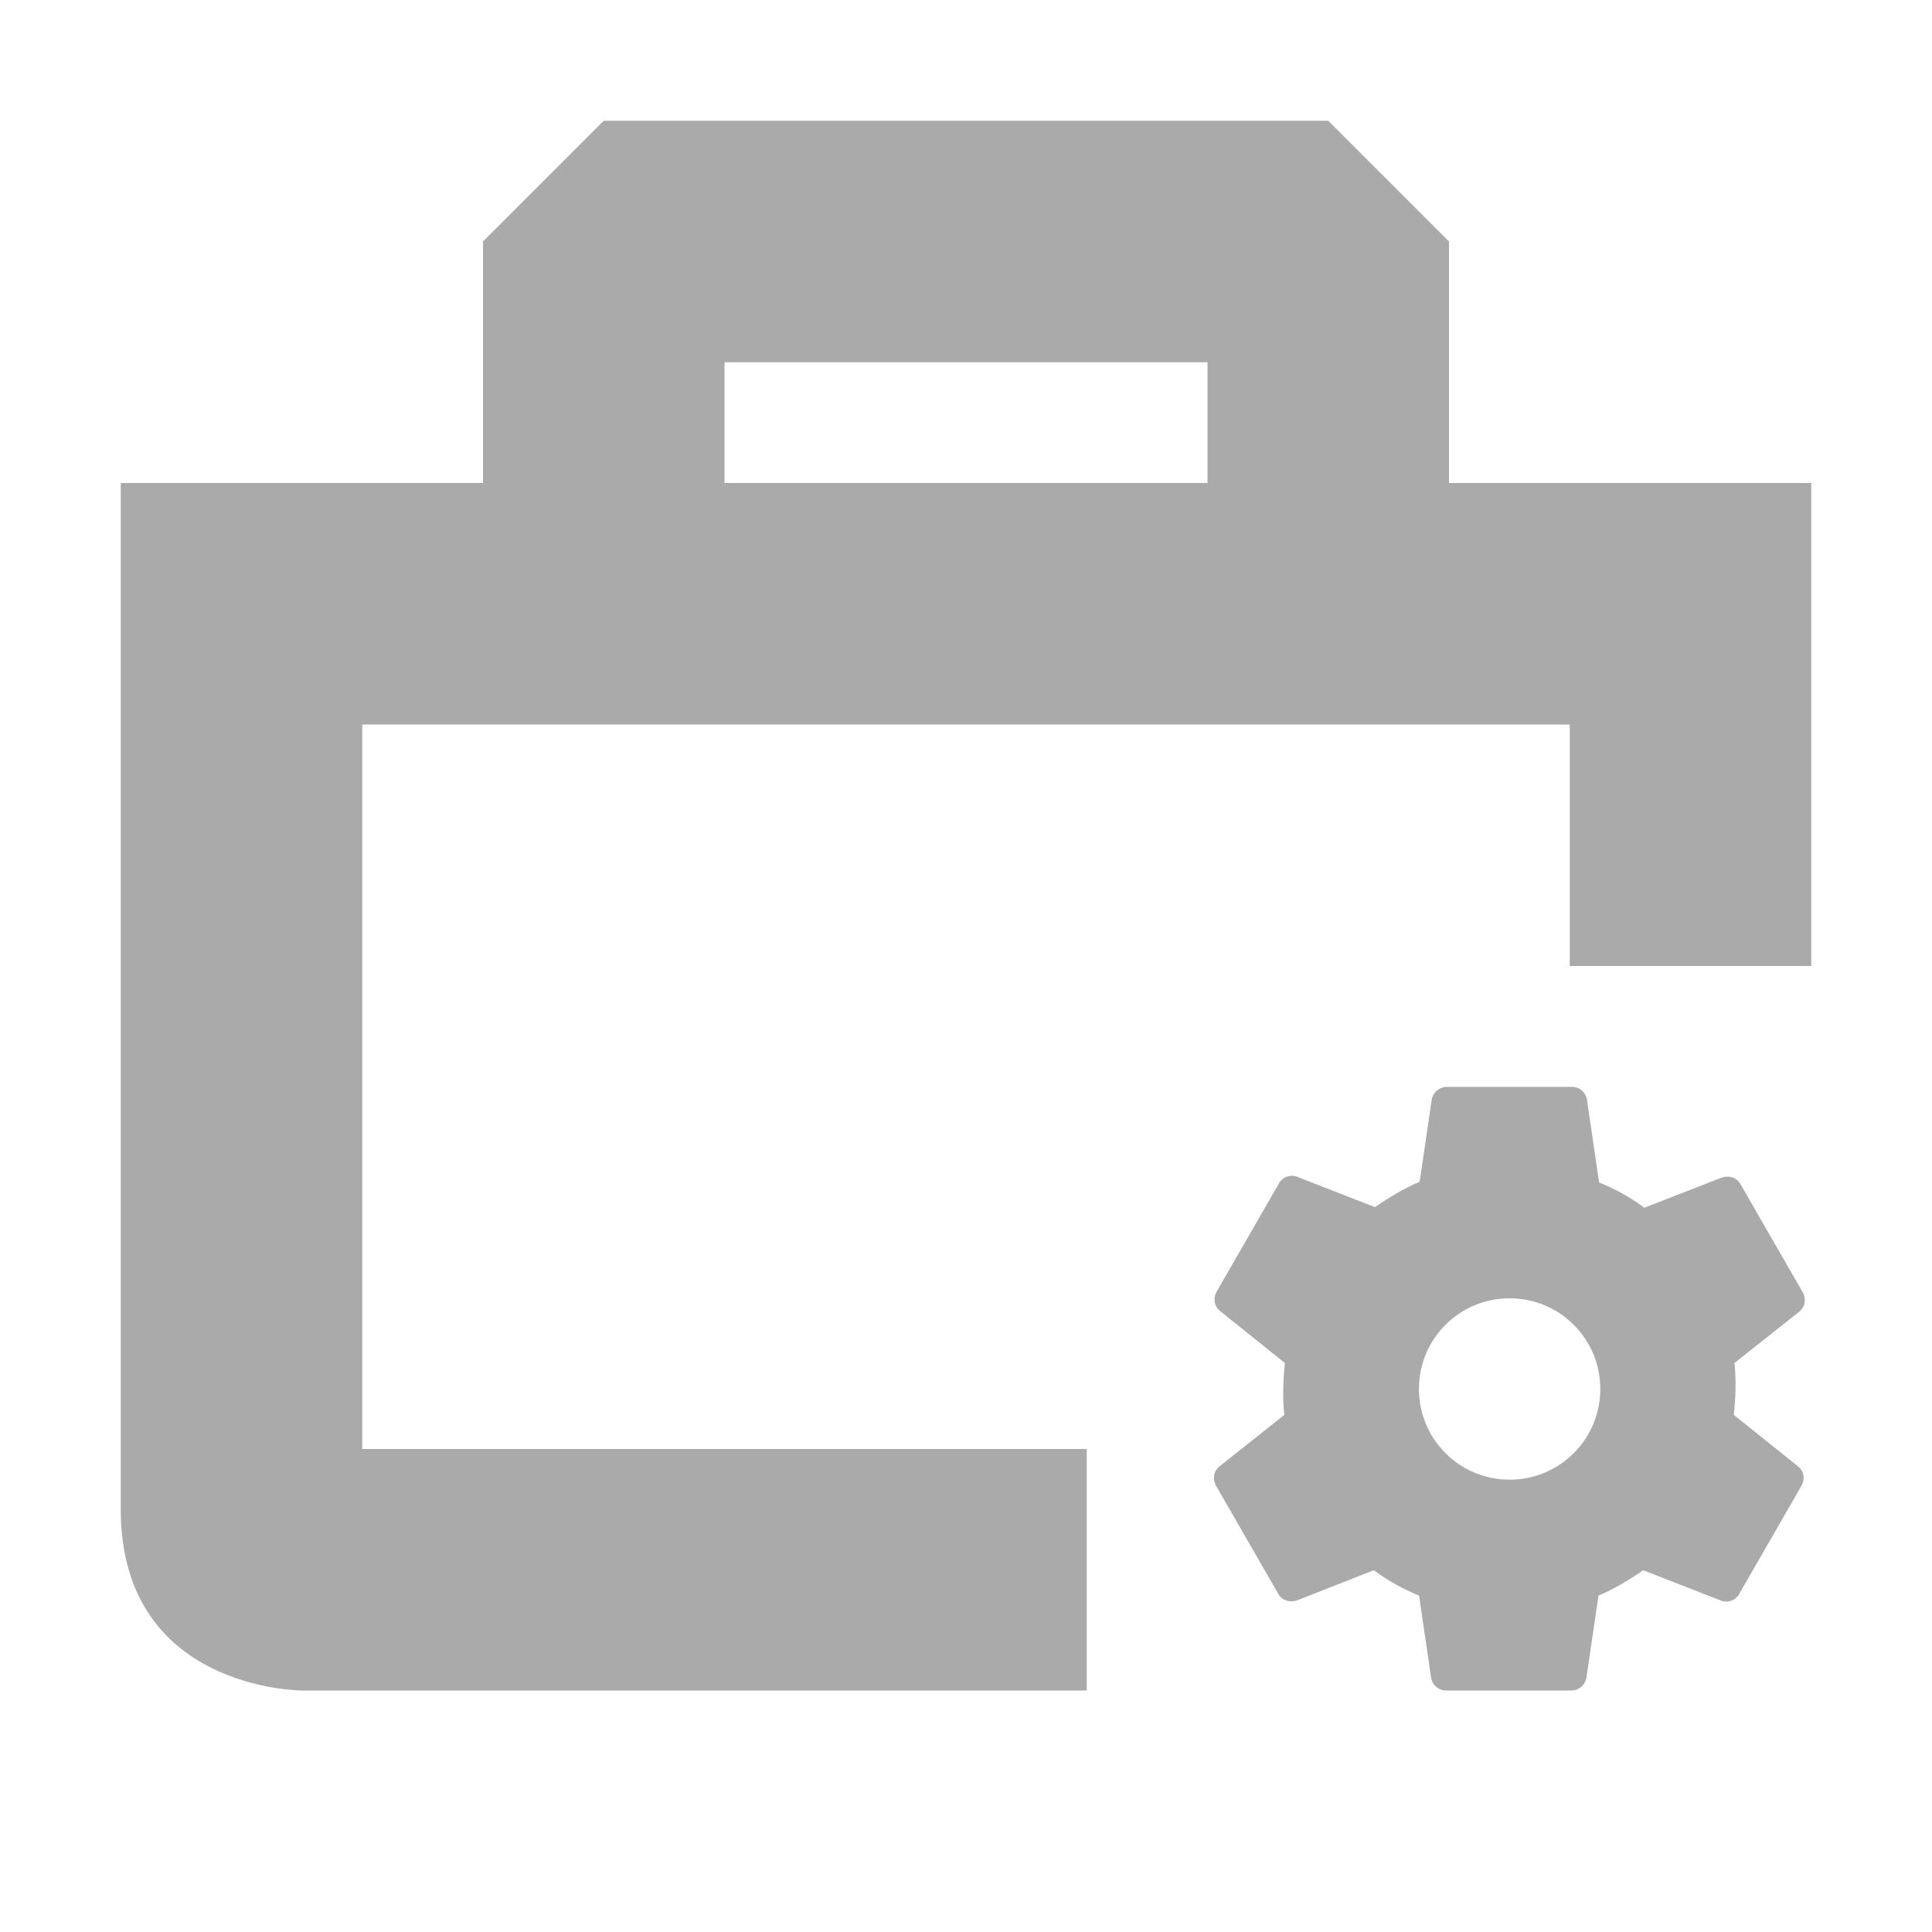
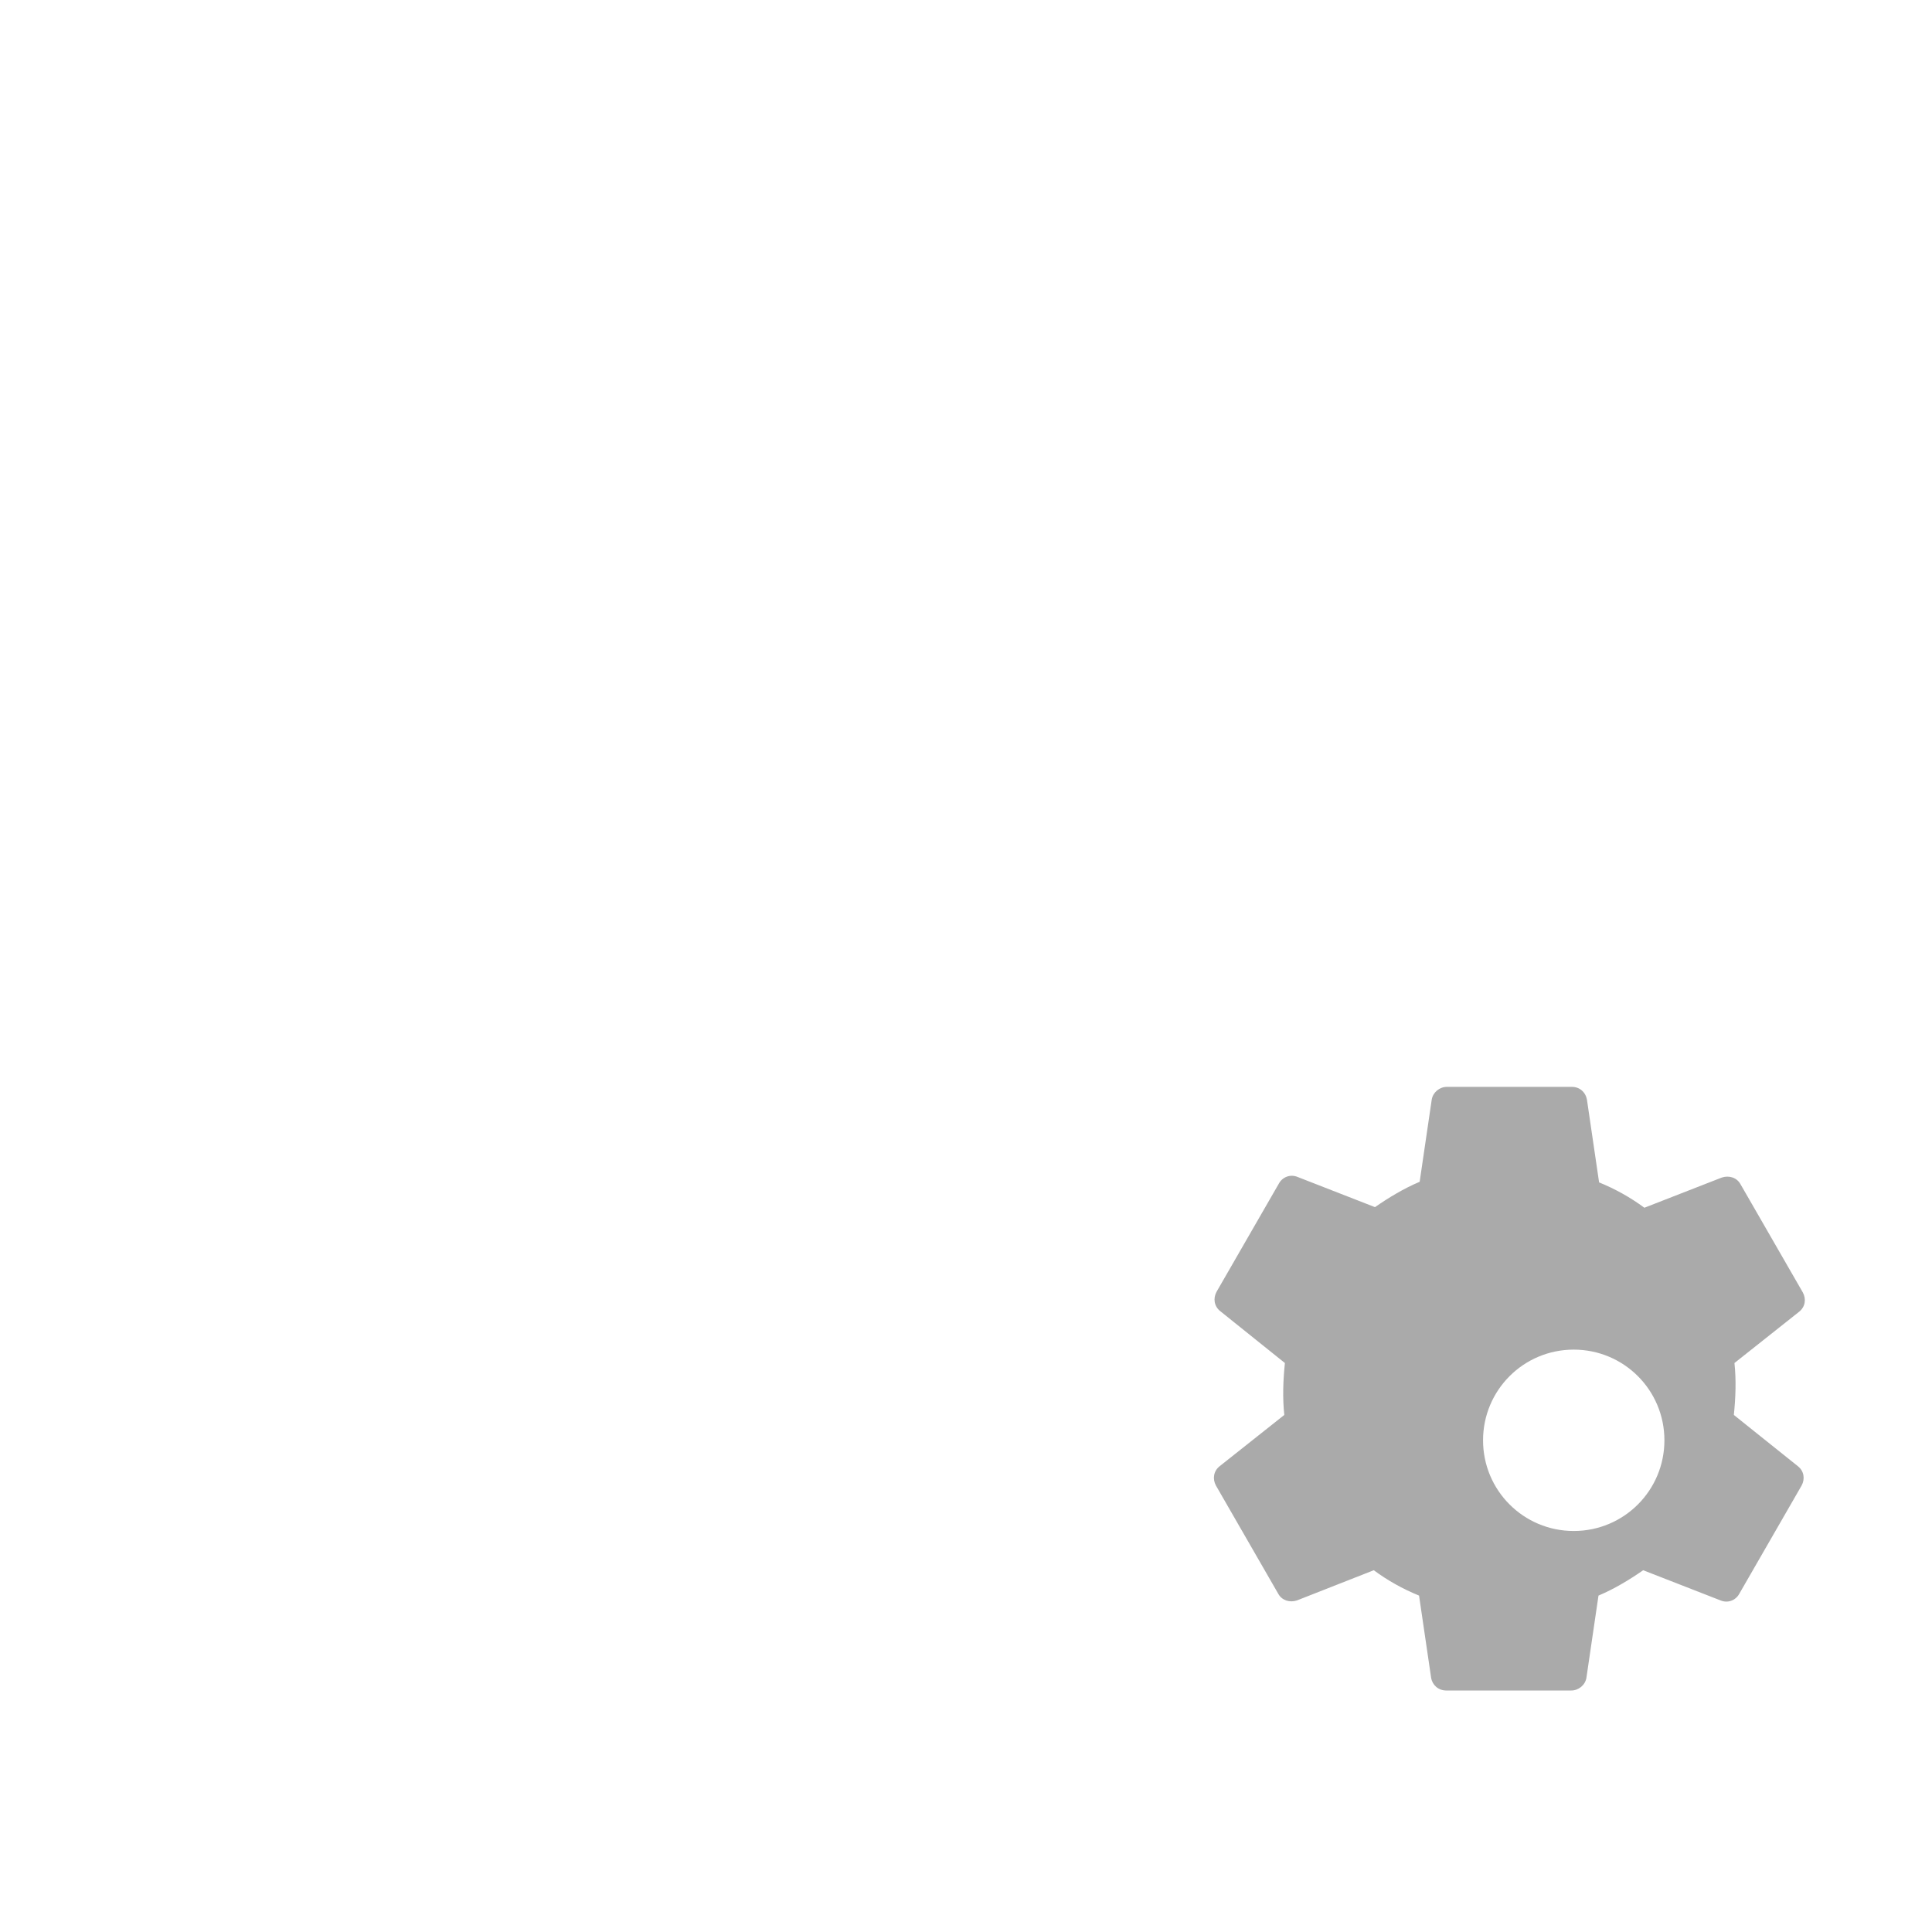
<svg xmlns="http://www.w3.org/2000/svg" width="16" height="16" version="1.1">
-   <path d="m5 1-1 1v2h-3v8.5c0 1.5 1.5 1.5 1.5 1.5h6.5v-2h-6v-6h10v2h2v-4h-3v-2l-1-1h-6zm1 2h4v1h-4v-1z" fill="#aaaaaa" />
-   <path d="m14.359 11.718c0.015-0.145 0.02-0.29 5e-3 -0.43l0.536-0.425c0.05-0.04 0.06-0.105 0.03-0.16l-0.516-0.896c-0.03-0.055-0.095-0.075-0.155-0.055l-0.641 0.25c-0.115-0.085-0.24-0.155-0.375-0.21l-0.1-0.681c-0.01-0.065-0.06-0.11-0.125-0.11h-1.036c-0.06 0-0.115 0.045-0.125 0.105l-0.1 0.681c-0.13 0.055-0.255 0.13-0.37 0.21l-0.641-0.25c-0.06-0.025-0.125 0-0.155 0.055l-0.516 0.896c-0.03 0.055-0.02 0.12 0.03 0.16l0.536 0.43c-0.015 0.145-0.02 0.29-5e-3 0.43l-0.536 0.425c-0.05 0.04-0.06 0.105-0.03 0.16l0.516 0.896c0.03 0.055 0.095 0.075 0.155 0.055l0.636-0.25c0.115 0.085 0.24 0.155 0.375 0.21l0.1 0.681c0.01 0.06 0.06 0.105 0.125 0.105h1.036c0.06 0 0.115-0.045 0.125-0.105l0.1-0.681c0.13-0.055 0.255-0.13 0.37-0.21l0.641 0.25c0.06 0.025 0.125 0 0.155-0.055l0.516-0.896c0.03-0.055 0.02-0.12-0.03-0.16zm-1.857 0.536c-0.415 0-0.751-0.335-0.751-0.751 0-0.415 0.335-0.751 0.751-0.751 0.415 0 0.751 0.335 0.751 0.751 0 0.415-0.335 0.751-0.751 0.751z" fill="#aaaaaa" stroke-width=".5" />
+   <path d="m14.359 11.718c0.015-0.145 0.02-0.29 5e-3 -0.43l0.536-0.425c0.05-0.04 0.06-0.105 0.03-0.16l-0.516-0.896c-0.03-0.055-0.095-0.075-0.155-0.055l-0.641 0.25c-0.115-0.085-0.24-0.155-0.375-0.21l-0.1-0.681c-0.01-0.065-0.06-0.11-0.125-0.11h-1.036c-0.06 0-0.115 0.045-0.125 0.105l-0.1 0.681c-0.13 0.055-0.255 0.13-0.37 0.21l-0.641-0.25c-0.06-0.025-0.125 0-0.155 0.055l-0.516 0.896c-0.03 0.055-0.02 0.12 0.03 0.16l0.536 0.43c-0.015 0.145-0.02 0.29-5e-3 0.43l-0.536 0.425c-0.05 0.04-0.06 0.105-0.03 0.16l0.516 0.896c0.03 0.055 0.095 0.075 0.155 0.055l0.636-0.25c0.115 0.085 0.24 0.155 0.375 0.21l0.1 0.681c0.01 0.06 0.06 0.105 0.125 0.105h1.036c0.06 0 0.115-0.045 0.125-0.105l0.1-0.681c0.13-0.055 0.255-0.13 0.37-0.21l0.641 0.25c0.06 0.025 0.125 0 0.155-0.055l0.516-0.896c0.03-0.055 0.02-0.12-0.03-0.16m-1.857 0.536c-0.415 0-0.751-0.335-0.751-0.751 0-0.415 0.335-0.751 0.751-0.751 0.415 0 0.751 0.335 0.751 0.751 0 0.415-0.335 0.751-0.751 0.751z" fill="#aaaaaa" stroke-width=".5" />
</svg>